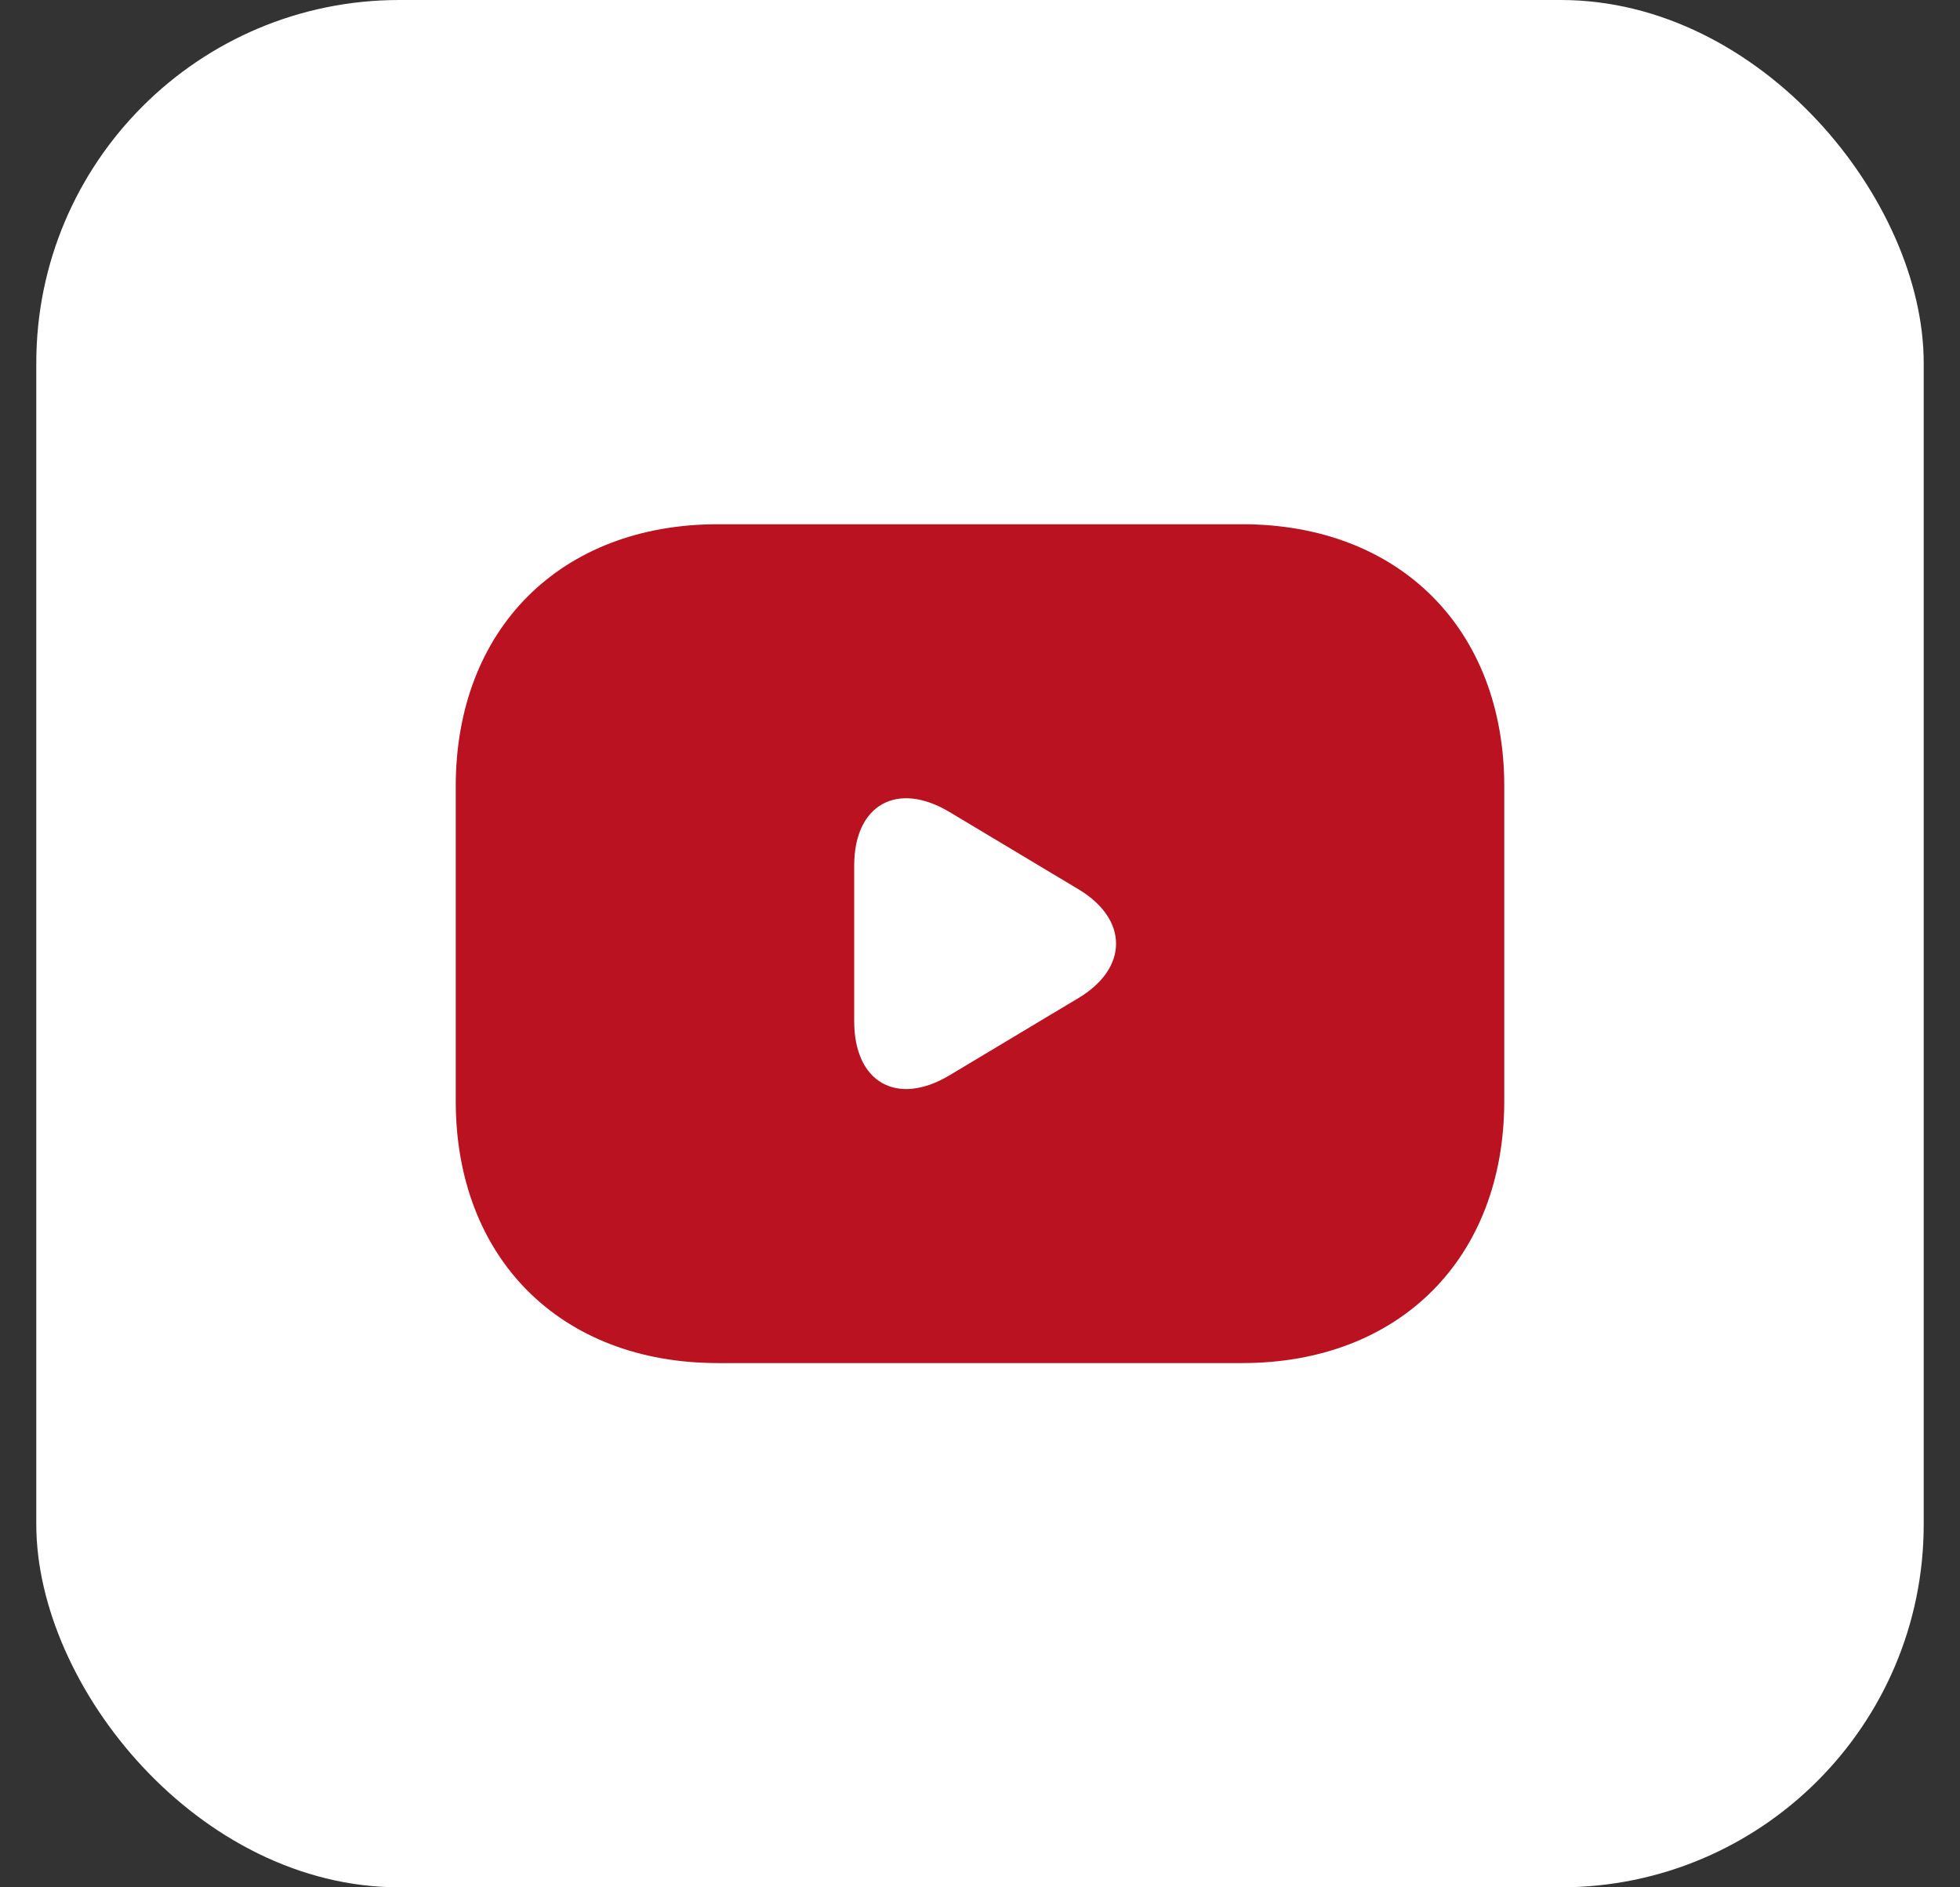
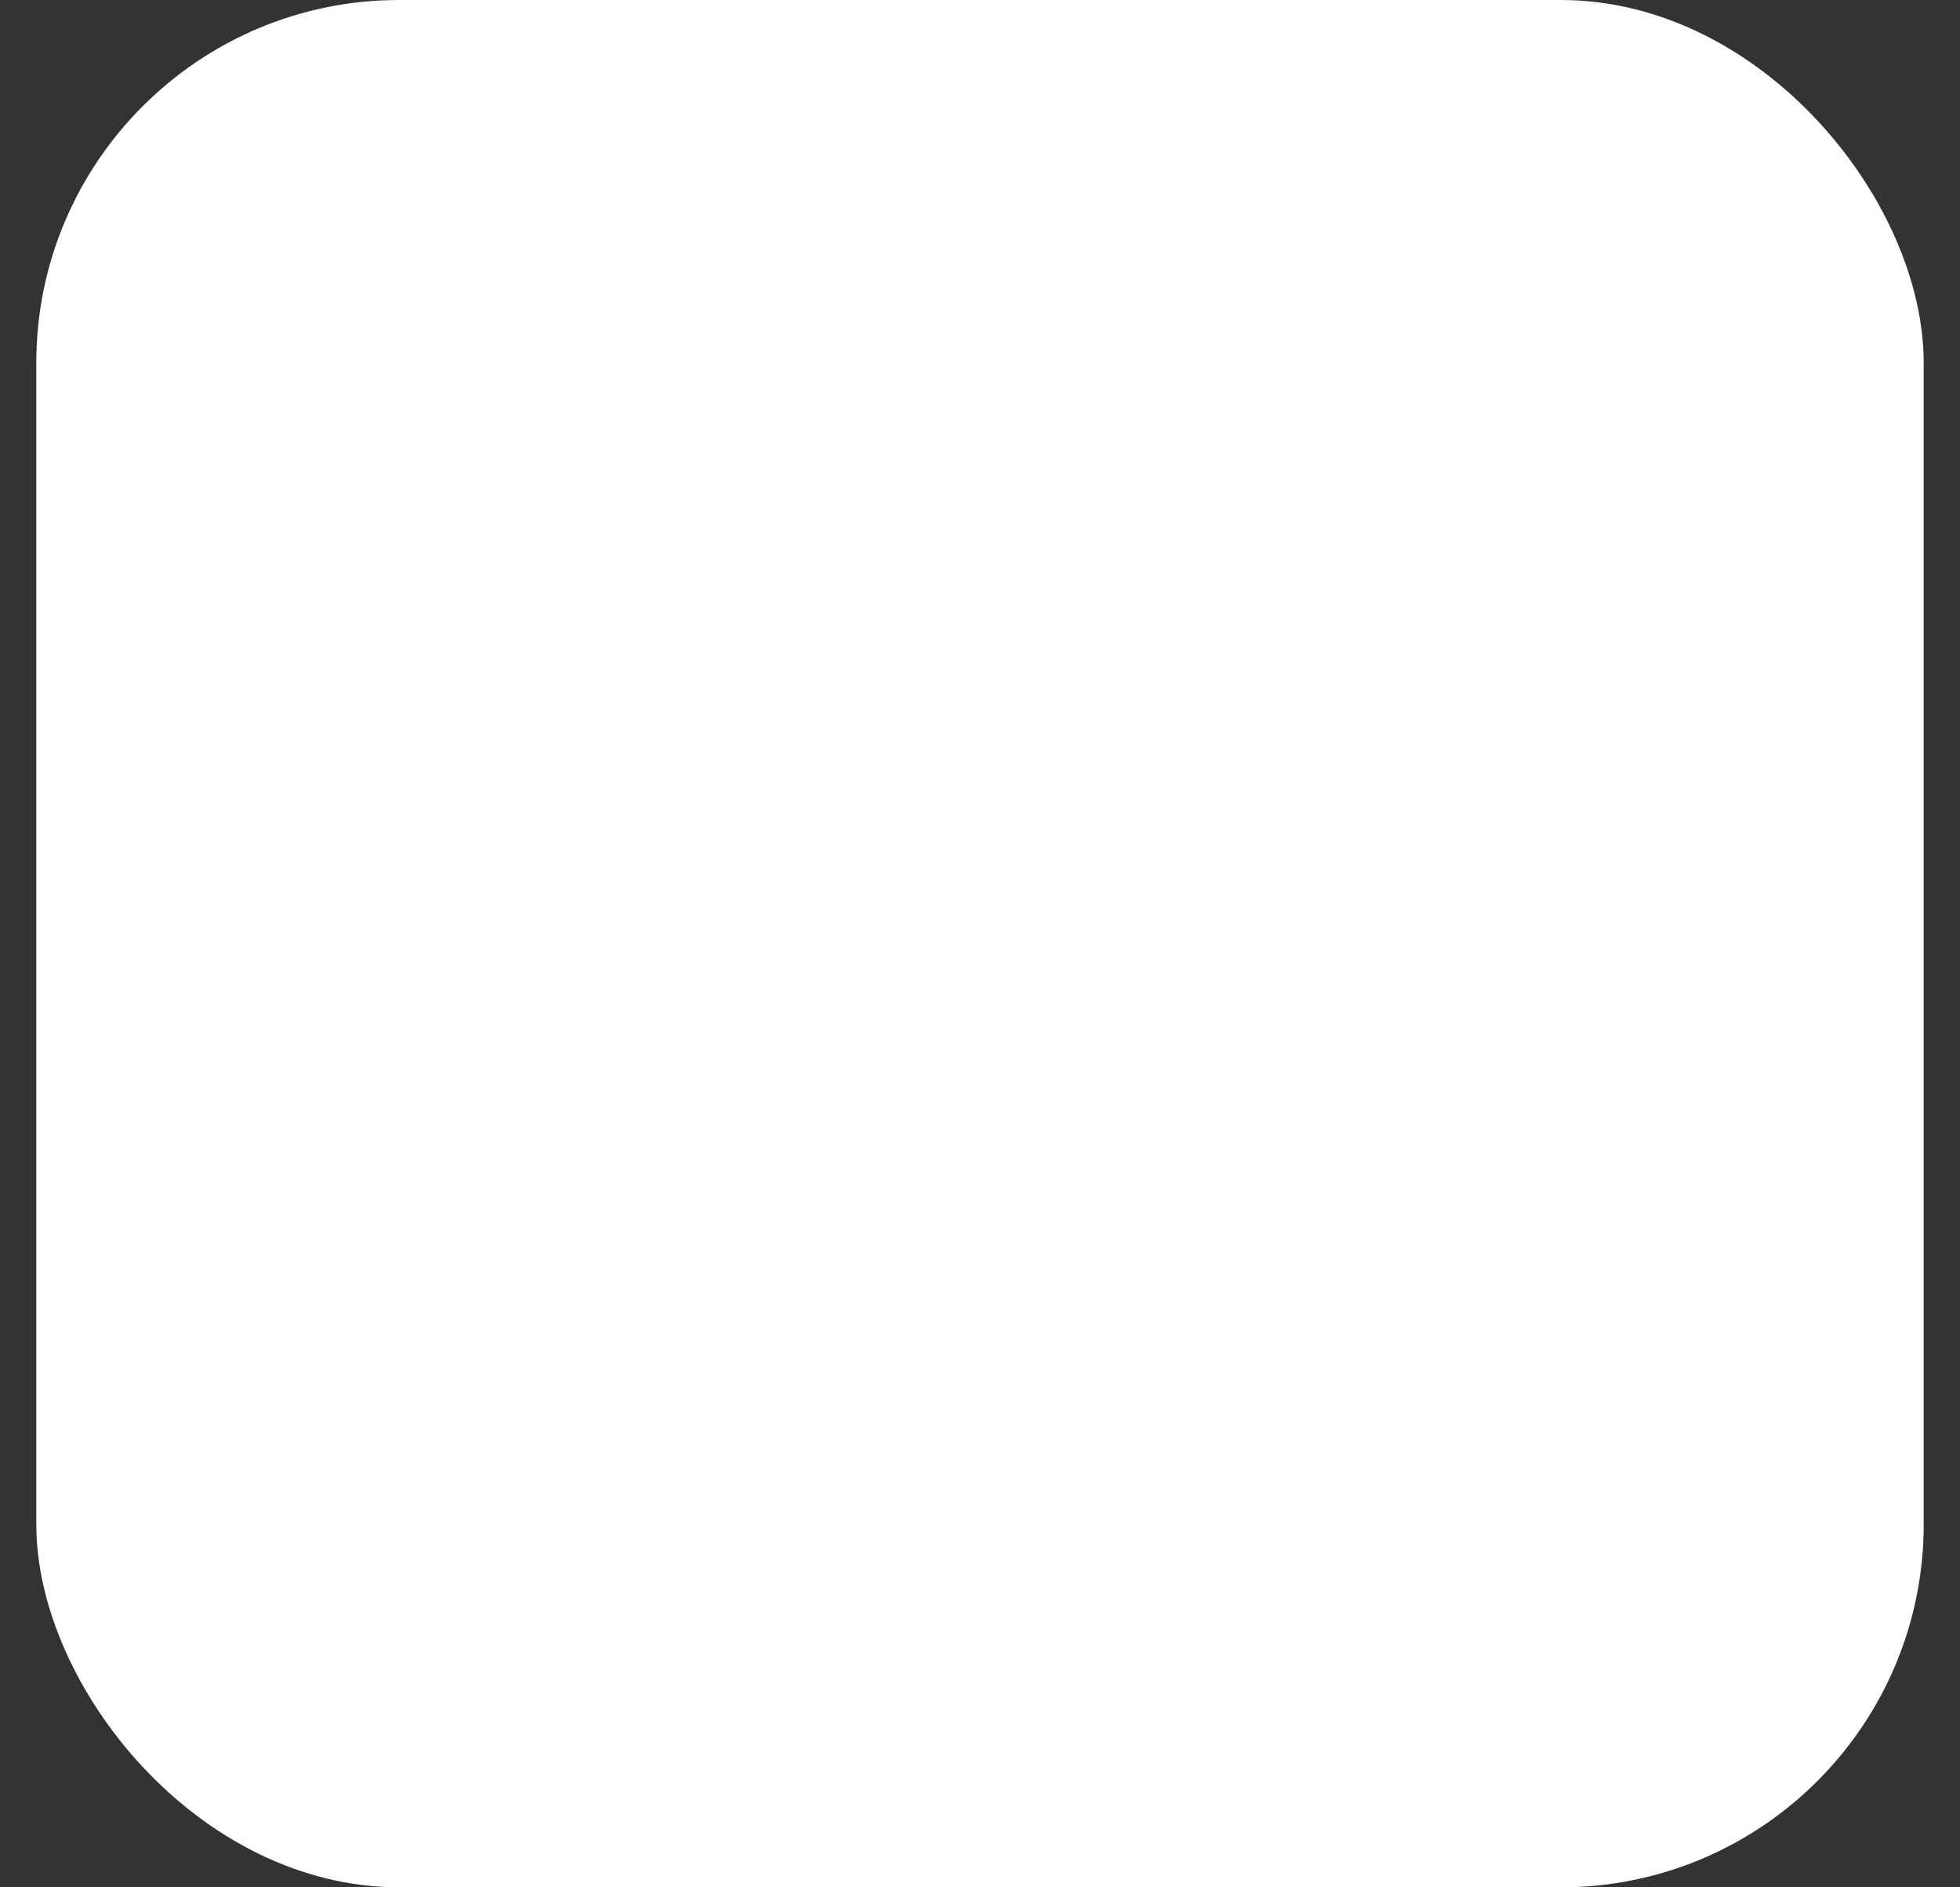
<svg xmlns="http://www.w3.org/2000/svg" width="27" height="26" viewBox="0 0 27 26" fill="none">
  <rect x="0" y="0" width="27" height="26" fill="#333333" stroke="none" />
  <rect x="0.5" width="26" height="26" rx="5" fill="white" />
-   <path d="M17.111 18.778H9.889C7.722 18.778 6.278 17.333 6.278 15.167V10.833C6.278 8.667 7.722 7.222 9.889 7.222H17.111C19.278 7.222 20.722 8.667 20.722 10.833V15.167C20.722 17.333 19.278 18.778 17.111 18.778Z" fill="#BA1220" />
-   <path d="M13.081 11.187L14.865 12.256C15.544 12.668 15.544 13.332 14.865 13.744L13.081 14.813C12.359 15.246 11.767 14.914 11.767 14.069V11.924C11.767 11.086 12.359 10.754 13.081 11.187Z" fill="white" />
</svg>